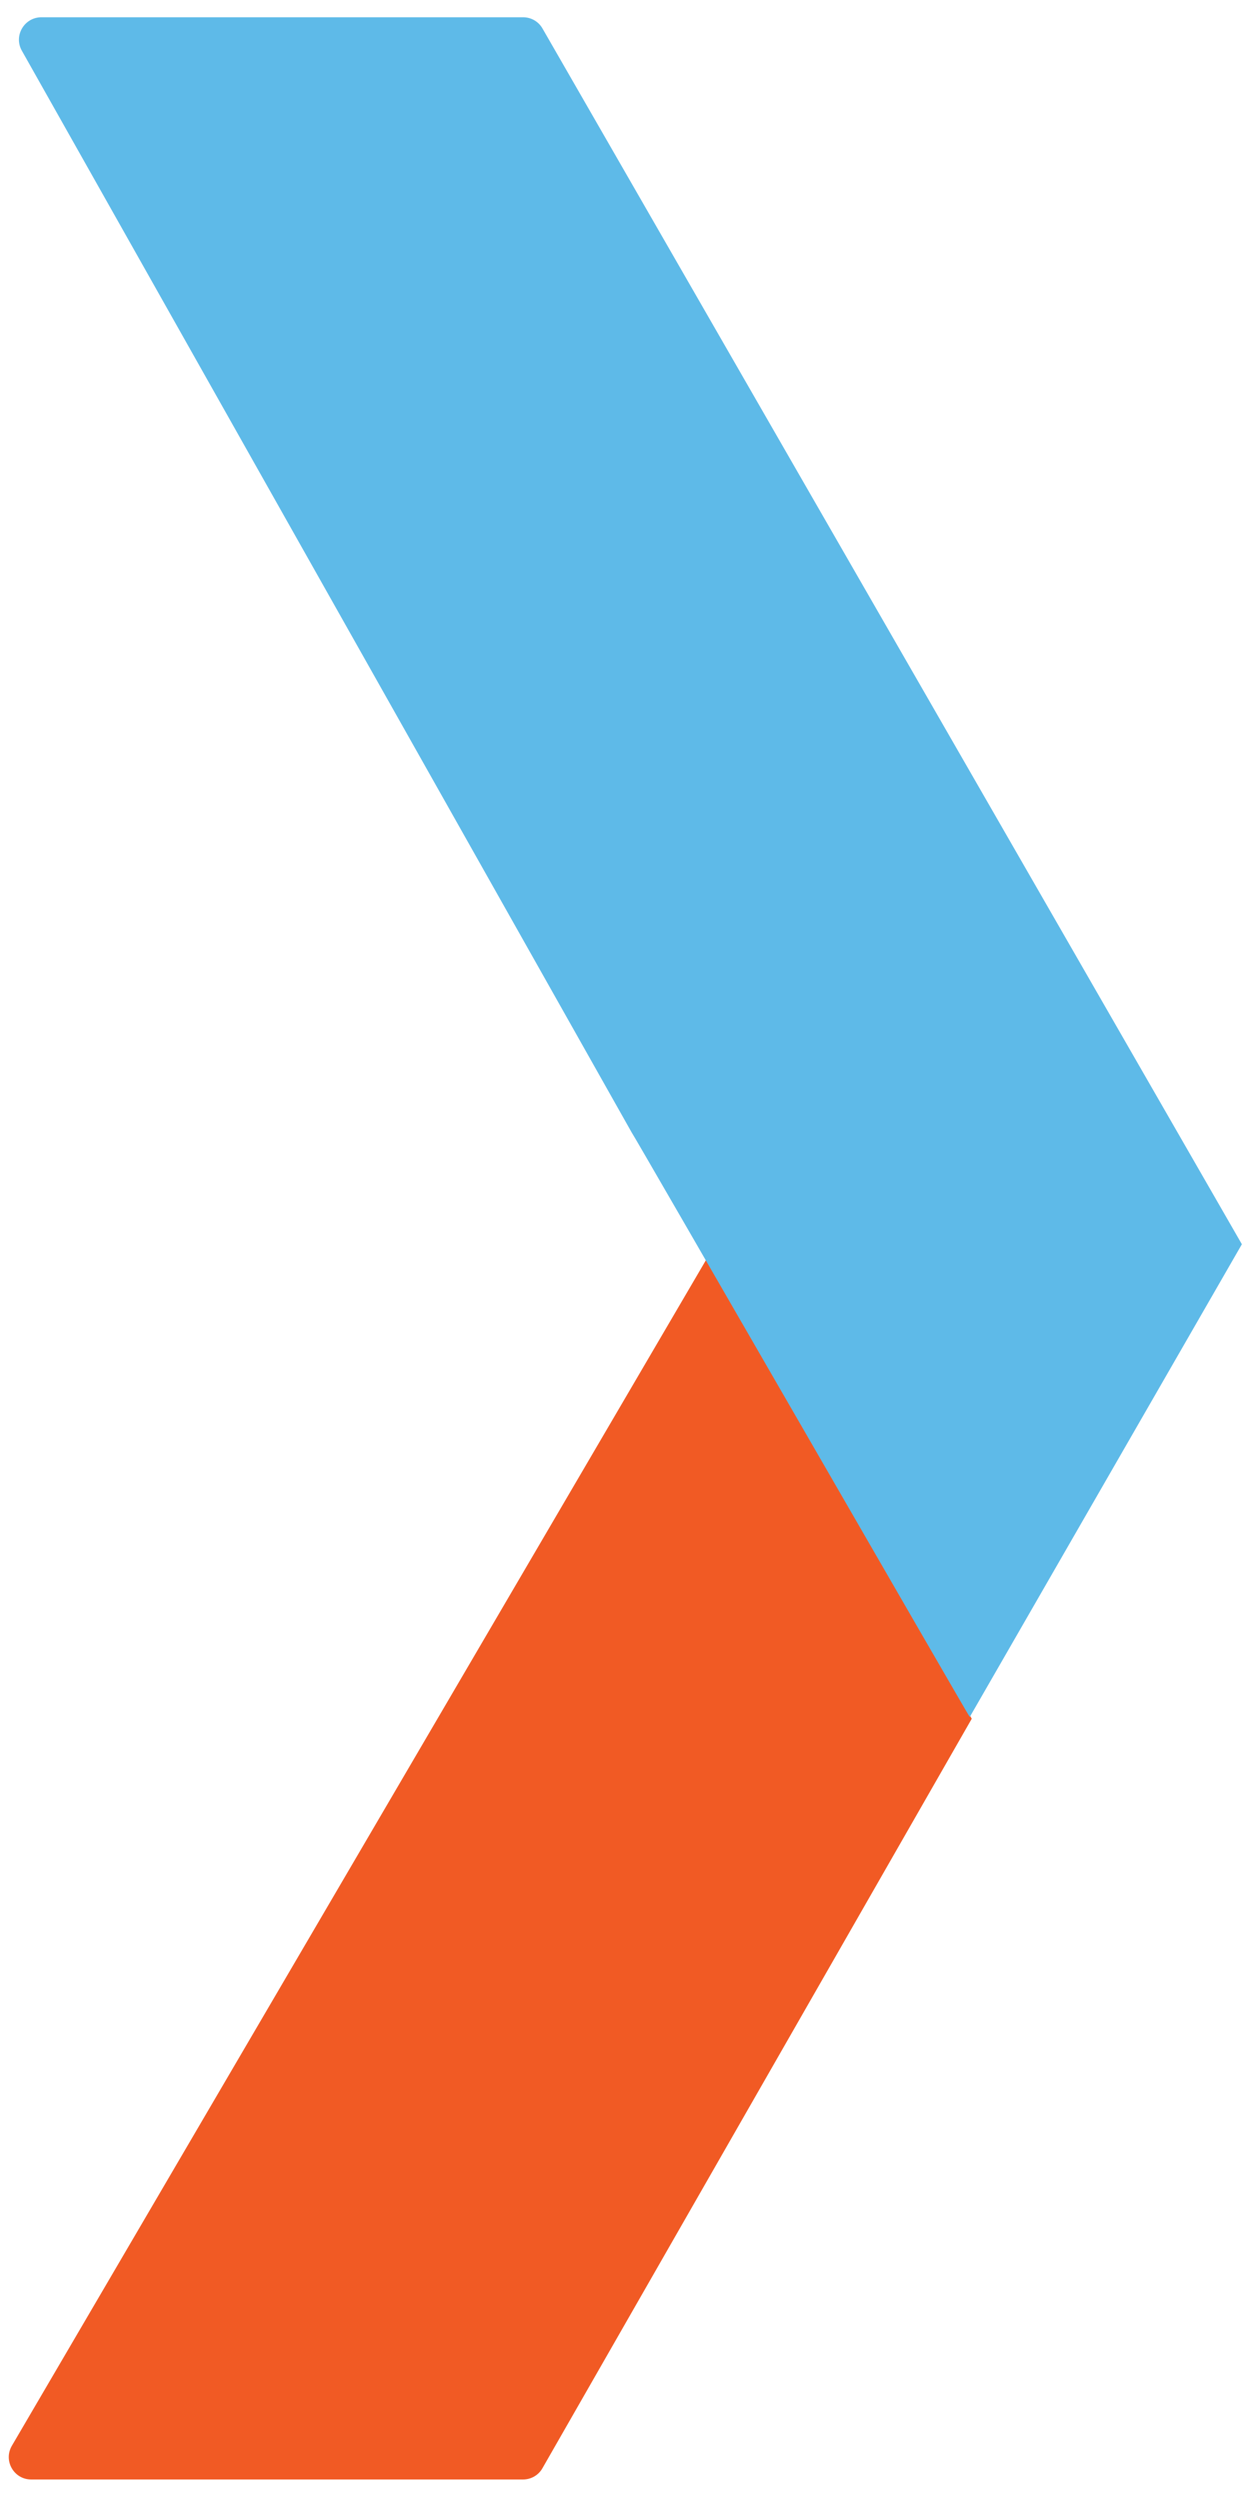
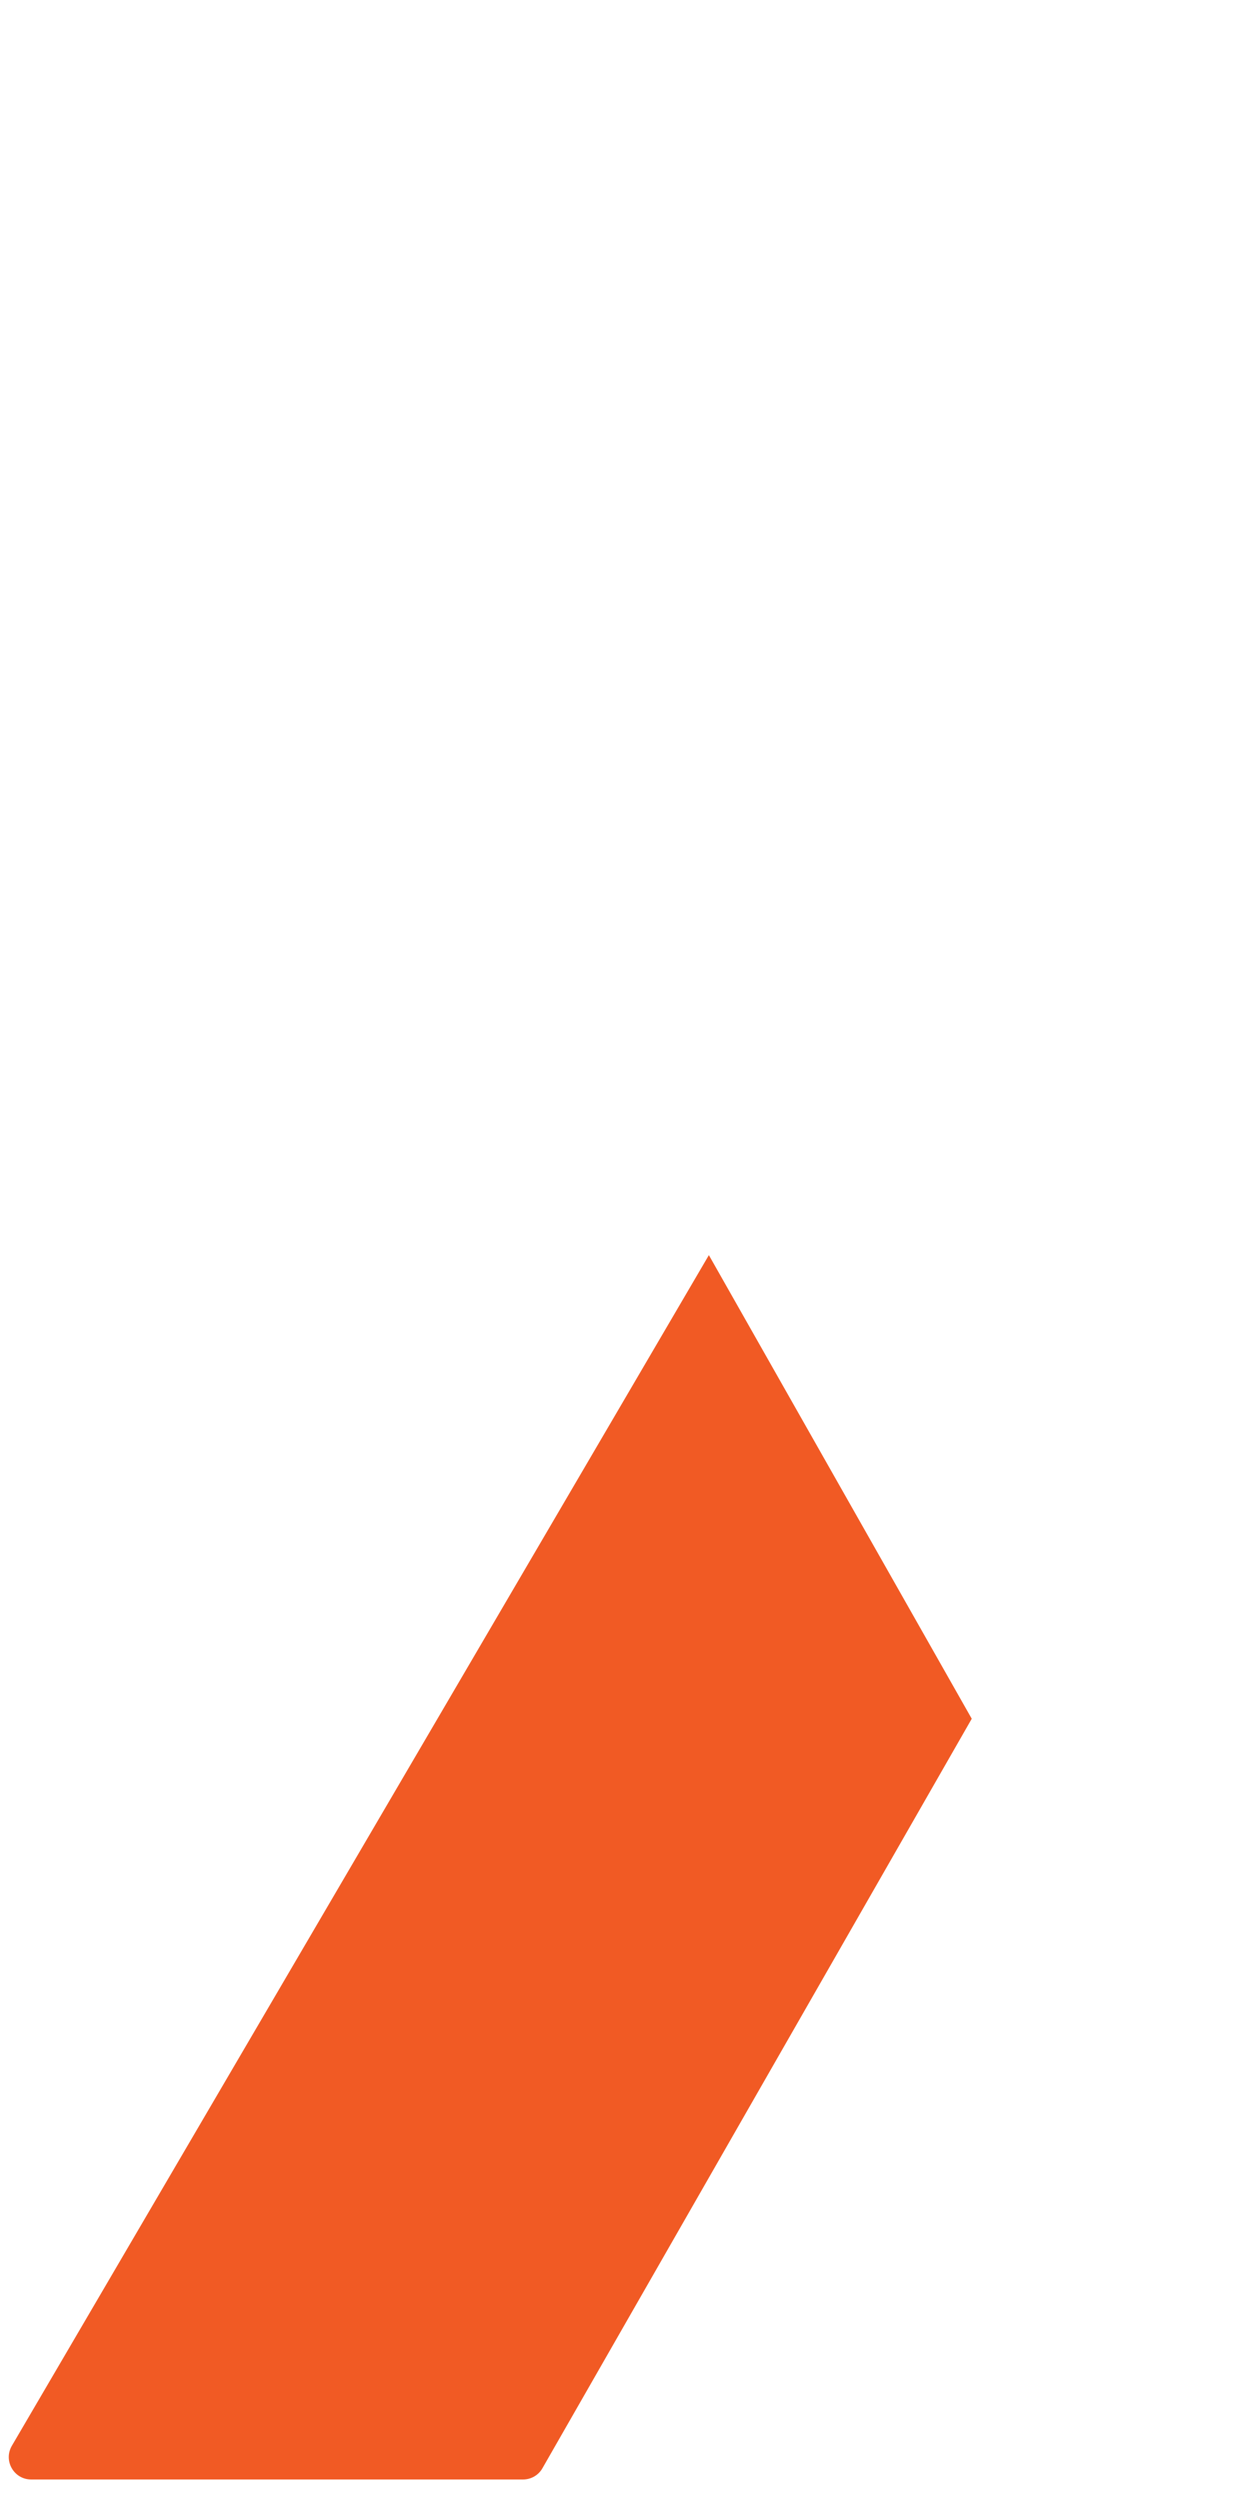
<svg xmlns="http://www.w3.org/2000/svg" version="1.2" viewBox="0 0 1000 2000" width="1000" height="2000">
  <title>&lt;Path&gt;</title>
  <style>
		.s0 { fill: #f15a24 } 
		.s1 { fill: #5ebae8 } 
	</style>
  <path id="&lt;Path&gt;" class="s0" d="m9.5 1956.6l557.6-952.5 210.3 370.9-343.4 599.5c-3.2 5.7-9.2 9.1-15.6 9.1h-393.4c-13.9 0-22.5-15-15.5-27z" />
-   <path id="&lt;Path&gt;" class="s1" d="m775.8 1373.6c-0.3 0.5-270.2-468.2-270.5-467.7l-487.8-865.3c-6.8-12 1.9-26.8 15.7-26.8h385.2c6.5 0 12.4 3.4 15.6 9l559.5 972.6z" />
</svg>